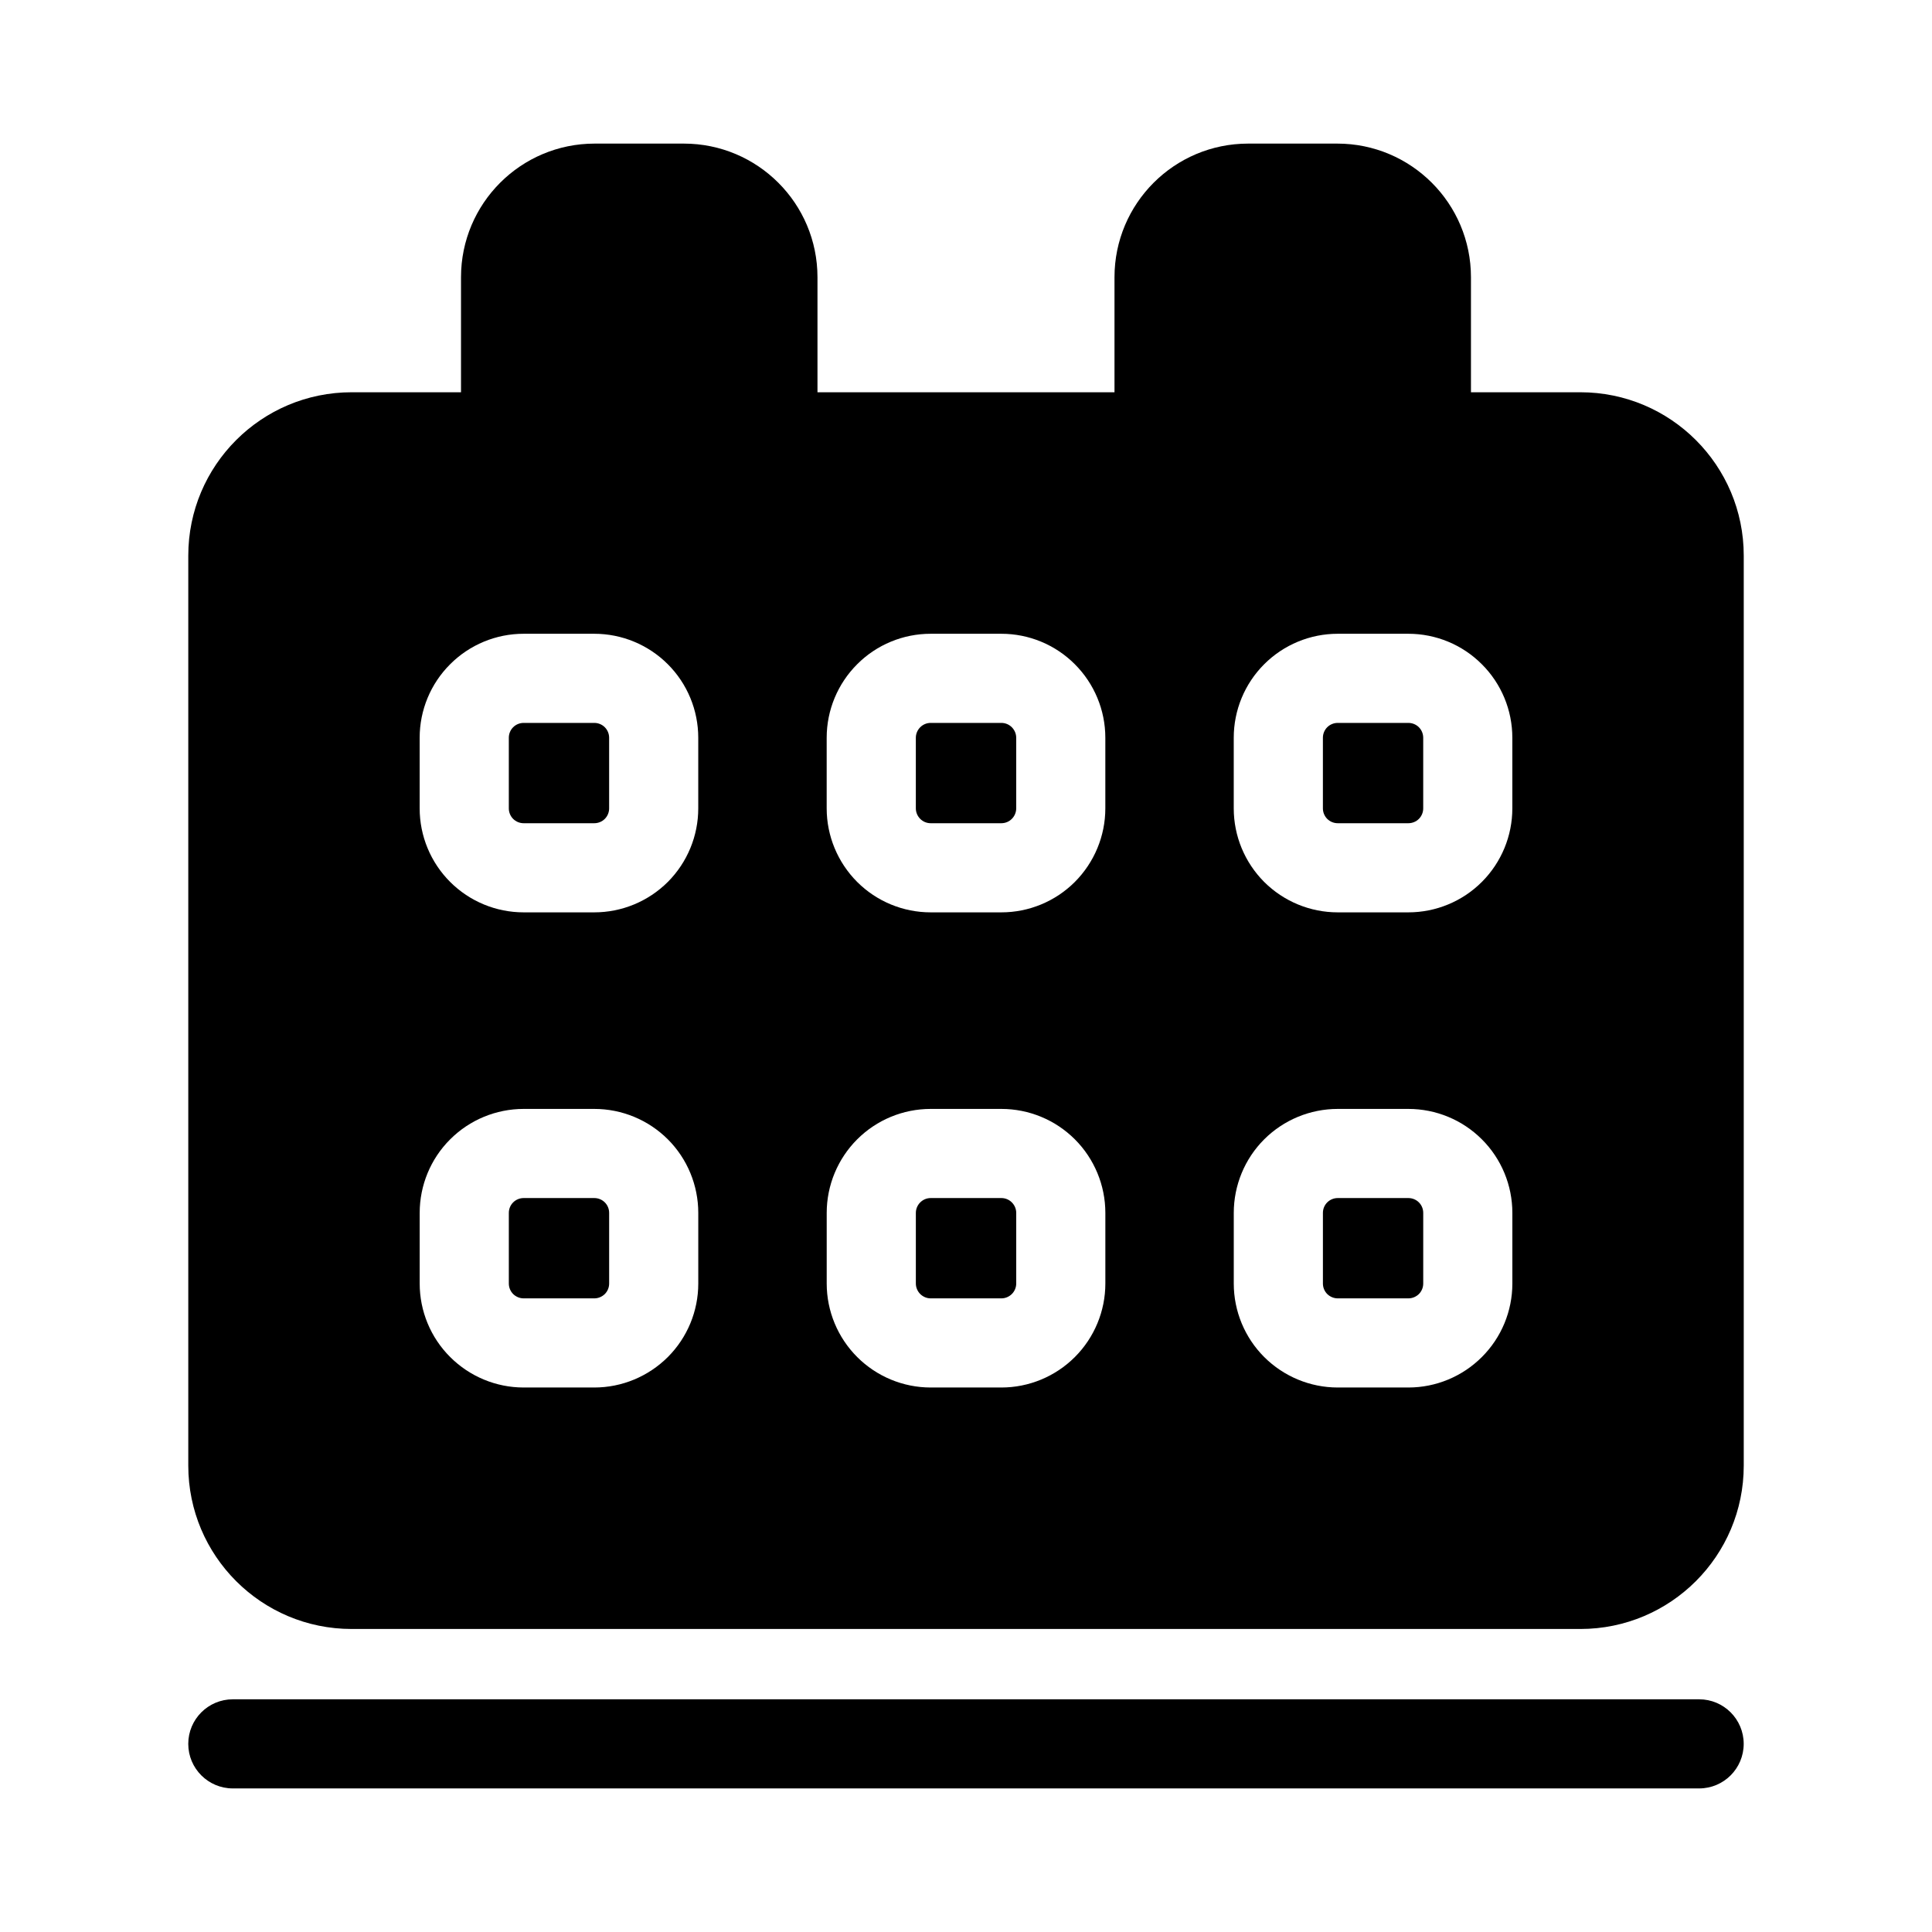
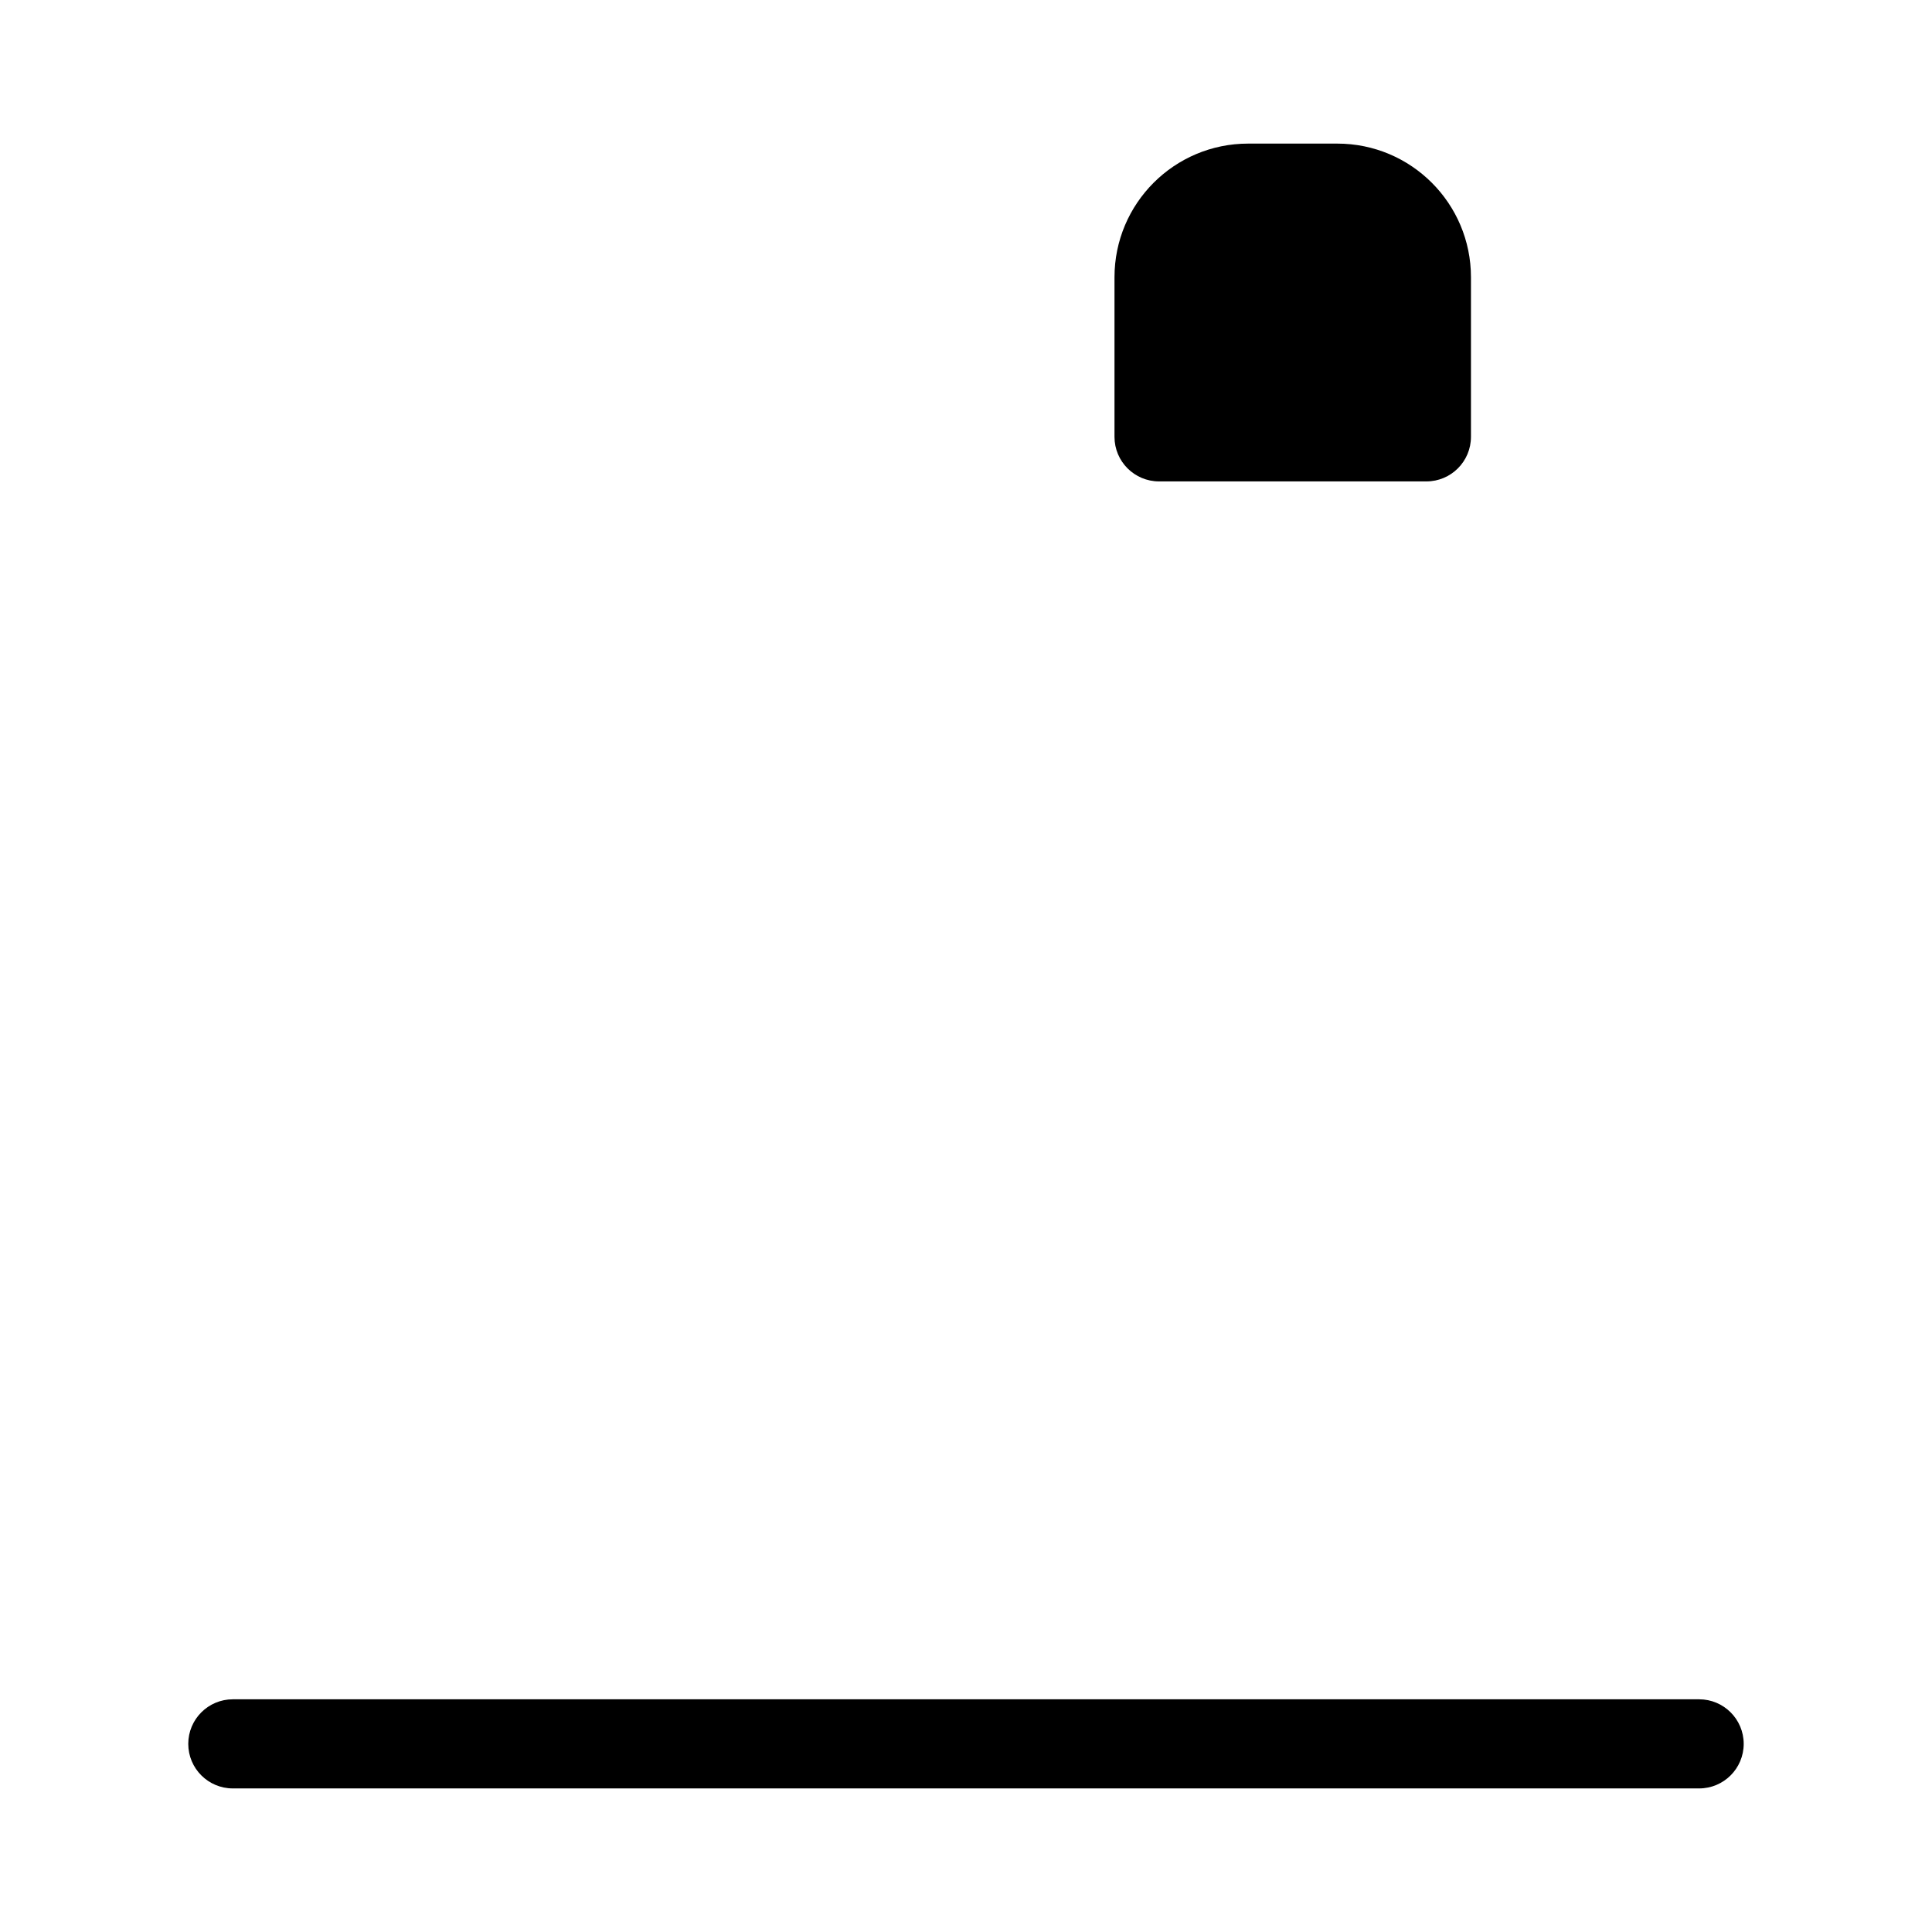
<svg xmlns="http://www.w3.org/2000/svg" fill="#000000" width="800px" height="800px" version="1.1" viewBox="144 144 512 512">
  <g fill-rule="evenodd">
-     <path d="m606.11 291.25c0-23.914-19.383-43.297-43.297-43.297h-325.62c-23.914 0-43.297 19.383-43.297 43.297v241.15c0 23.914 19.383 43.297 43.297 43.297h325.62c23.914 0 43.297-19.383 43.297-43.297zm-277.06 174.18c0-7.305-2.898-14.328-8.062-19.492-5.18-5.164-12.188-8.062-19.492-8.062h-18.719c-7.305 0-14.312 2.898-19.477 8.062-5.18 5.164-8.078 12.188-8.078 19.492v18.719c0 7.305 2.898 14.312 8.078 19.477 5.164 5.164 12.172 8.078 19.477 8.078h18.719c7.305 0 14.312-2.914 19.492-8.078 5.164-5.164 8.062-12.172 8.062-19.477zm107.88 0c0-7.305-2.914-14.328-8.078-19.492s-12.172-8.062-19.477-8.062h-18.734c-7.305 0-14.312 2.898-19.477 8.062s-8.078 12.188-8.078 19.492v18.719c0 7.305 2.914 14.312 8.078 19.477s12.172 8.078 19.477 8.078h18.734c7.305 0 14.312-2.914 19.477-8.078s8.078-12.172 8.078-19.477zm107.86 0c0-7.305-2.898-14.328-8.078-19.492-5.164-5.164-12.172-8.062-19.477-8.062h-18.719c-7.305 0-14.312 2.898-19.492 8.062-5.164 5.164-8.062 12.188-8.062 19.492v18.719c0 7.305 2.898 14.312 8.062 19.477 5.18 5.164 12.188 8.078 19.492 8.078h18.719c7.305 0 14.312-2.914 19.477-8.078 5.18-5.164 8.078-12.172 8.078-19.477zm-239.36 0v18.719c0 1.039-0.41 2.047-1.148 2.785-0.738 0.723-1.746 1.148-2.785 1.148h-18.719c-1.039 0-2.047-0.426-2.785-1.148-0.738-0.738-1.148-1.746-1.148-2.785v-18.719c0-1.055 0.41-2.047 1.148-2.785 0.738-0.738 1.746-1.148 2.785-1.148h18.719c1.039 0 2.047 0.41 2.785 1.148s1.148 1.73 1.148 2.785zm107.88 0v18.719c0 1.039-0.426 2.047-1.164 2.785-0.738 0.723-1.73 1.148-2.769 1.148h-18.734c-1.039 0-2.031-0.426-2.769-1.148-0.738-0.738-1.164-1.746-1.164-2.785v-18.719c0-1.055 0.426-2.047 1.164-2.785 0.738-0.738 1.73-1.148 2.769-1.148h18.734c1.039 0 2.031 0.41 2.769 1.148s1.164 1.73 1.164 2.785zm107.86 0v18.719c0 1.039-0.41 2.047-1.148 2.785-0.738 0.723-1.746 1.148-2.785 1.148h-18.719c-1.039 0-2.047-0.426-2.785-1.148-0.738-0.738-1.148-1.746-1.148-2.785v-18.719c0-1.055 0.41-2.047 1.148-2.785s1.746-1.148 2.785-1.148h18.719c1.039 0 2.047 0.41 2.785 1.148 0.738 0.738 1.148 1.73 1.148 2.785zm-84.246-125.92c0-7.305-2.914-14.312-8.078-19.477-5.164-5.18-12.172-8.078-19.477-8.078h-18.734c-7.305 0-14.312 2.898-19.477 8.078-5.164 5.164-8.078 12.172-8.078 19.477v18.719c0 7.305 2.914 14.312 8.078 19.492 5.164 5.164 12.172 8.062 19.477 8.062h18.734c7.305 0 14.312-2.898 19.477-8.062 5.164-5.18 8.078-12.188 8.078-19.492zm107.86 0c0-7.305-2.898-14.312-8.078-19.477-5.164-5.18-12.172-8.078-19.477-8.078h-18.719c-7.305 0-14.312 2.898-19.492 8.078-5.164 5.164-8.062 12.172-8.062 19.477v18.719c0 7.305 2.898 14.312 8.062 19.492 5.18 5.164 12.188 8.062 19.492 8.062h18.719c7.305 0 14.312-2.898 19.477-8.062 5.18-5.18 8.078-12.188 8.078-19.492zm-215.74 0c0-7.305-2.898-14.312-8.062-19.477-5.18-5.18-12.188-8.078-19.492-8.078h-18.719c-7.305 0-14.312 2.898-19.477 8.078-5.18 5.164-8.078 12.172-8.078 19.477v18.719c0 7.305 2.898 14.312 8.078 19.492 5.164 5.164 12.172 8.062 19.477 8.062h18.719c7.305 0 14.312-2.898 19.492-8.062 5.164-5.18 8.062-12.188 8.062-19.492zm84.262 0v18.719c0 1.039-0.426 2.047-1.164 2.785s-1.73 1.148-2.769 1.148h-18.734c-1.039 0-2.031-0.41-2.769-1.148-0.738-0.738-1.164-1.746-1.164-2.785v-18.719c0-1.039 0.426-2.047 1.164-2.785 0.738-0.738 1.73-1.148 2.769-1.148h18.734c1.039 0 2.031 0.41 2.769 1.148 0.738 0.738 1.164 1.746 1.164 2.785zm107.86 0v18.719c0 1.039-0.41 2.047-1.148 2.785-0.738 0.738-1.746 1.148-2.785 1.148h-18.719c-1.039 0-2.047-0.41-2.785-1.148s-1.148-1.746-1.148-2.785v-18.719c0-1.039 0.41-2.047 1.148-2.785 0.738-0.738 1.746-1.148 2.785-1.148h18.719c1.039 0 2.047 0.41 2.785 1.148 0.738 0.738 1.148 1.746 1.148 2.785zm-215.74 0v18.719c0 1.039-0.41 2.047-1.148 2.785s-1.746 1.148-2.785 1.148h-18.719c-1.039 0-2.047-0.41-2.785-1.148-0.738-0.738-1.148-1.746-1.148-2.785v-18.719c0-1.039 0.41-2.047 1.148-2.785 0.738-0.738 1.746-1.148 2.785-1.148h18.719c1.039 0 2.047 0.41 2.785 1.148 0.738 0.738 1.148 1.746 1.148 2.785z" />
    <path d="m205.7 617.95h388.59c6.519 0 11.809-5.289 11.809-11.809s-5.289-11.809-11.809-11.809h-388.59c-6.519 0-11.809 5.289-11.809 11.809s5.289 11.809 11.809 11.809z" />
-     <path d="m360.64 259.77v-42.289c0-19.57-15.855-35.426-35.426-35.426h-23.617c-19.57 0-35.426 15.855-35.426 35.426v42.289c0 6.519 5.289 11.809 11.809 11.809h70.848c6.519 0 11.809-5.289 11.809-11.809z" />
    <path d="m533.82 259.77v-42.289c0-19.57-15.855-35.426-35.426-35.426h-23.617c-19.57 0-35.426 15.855-35.426 35.426v42.289c0 6.519 5.289 11.809 11.809 11.809h70.848c6.519 0 11.809-5.289 11.809-11.809z" />
  </g>
</svg>